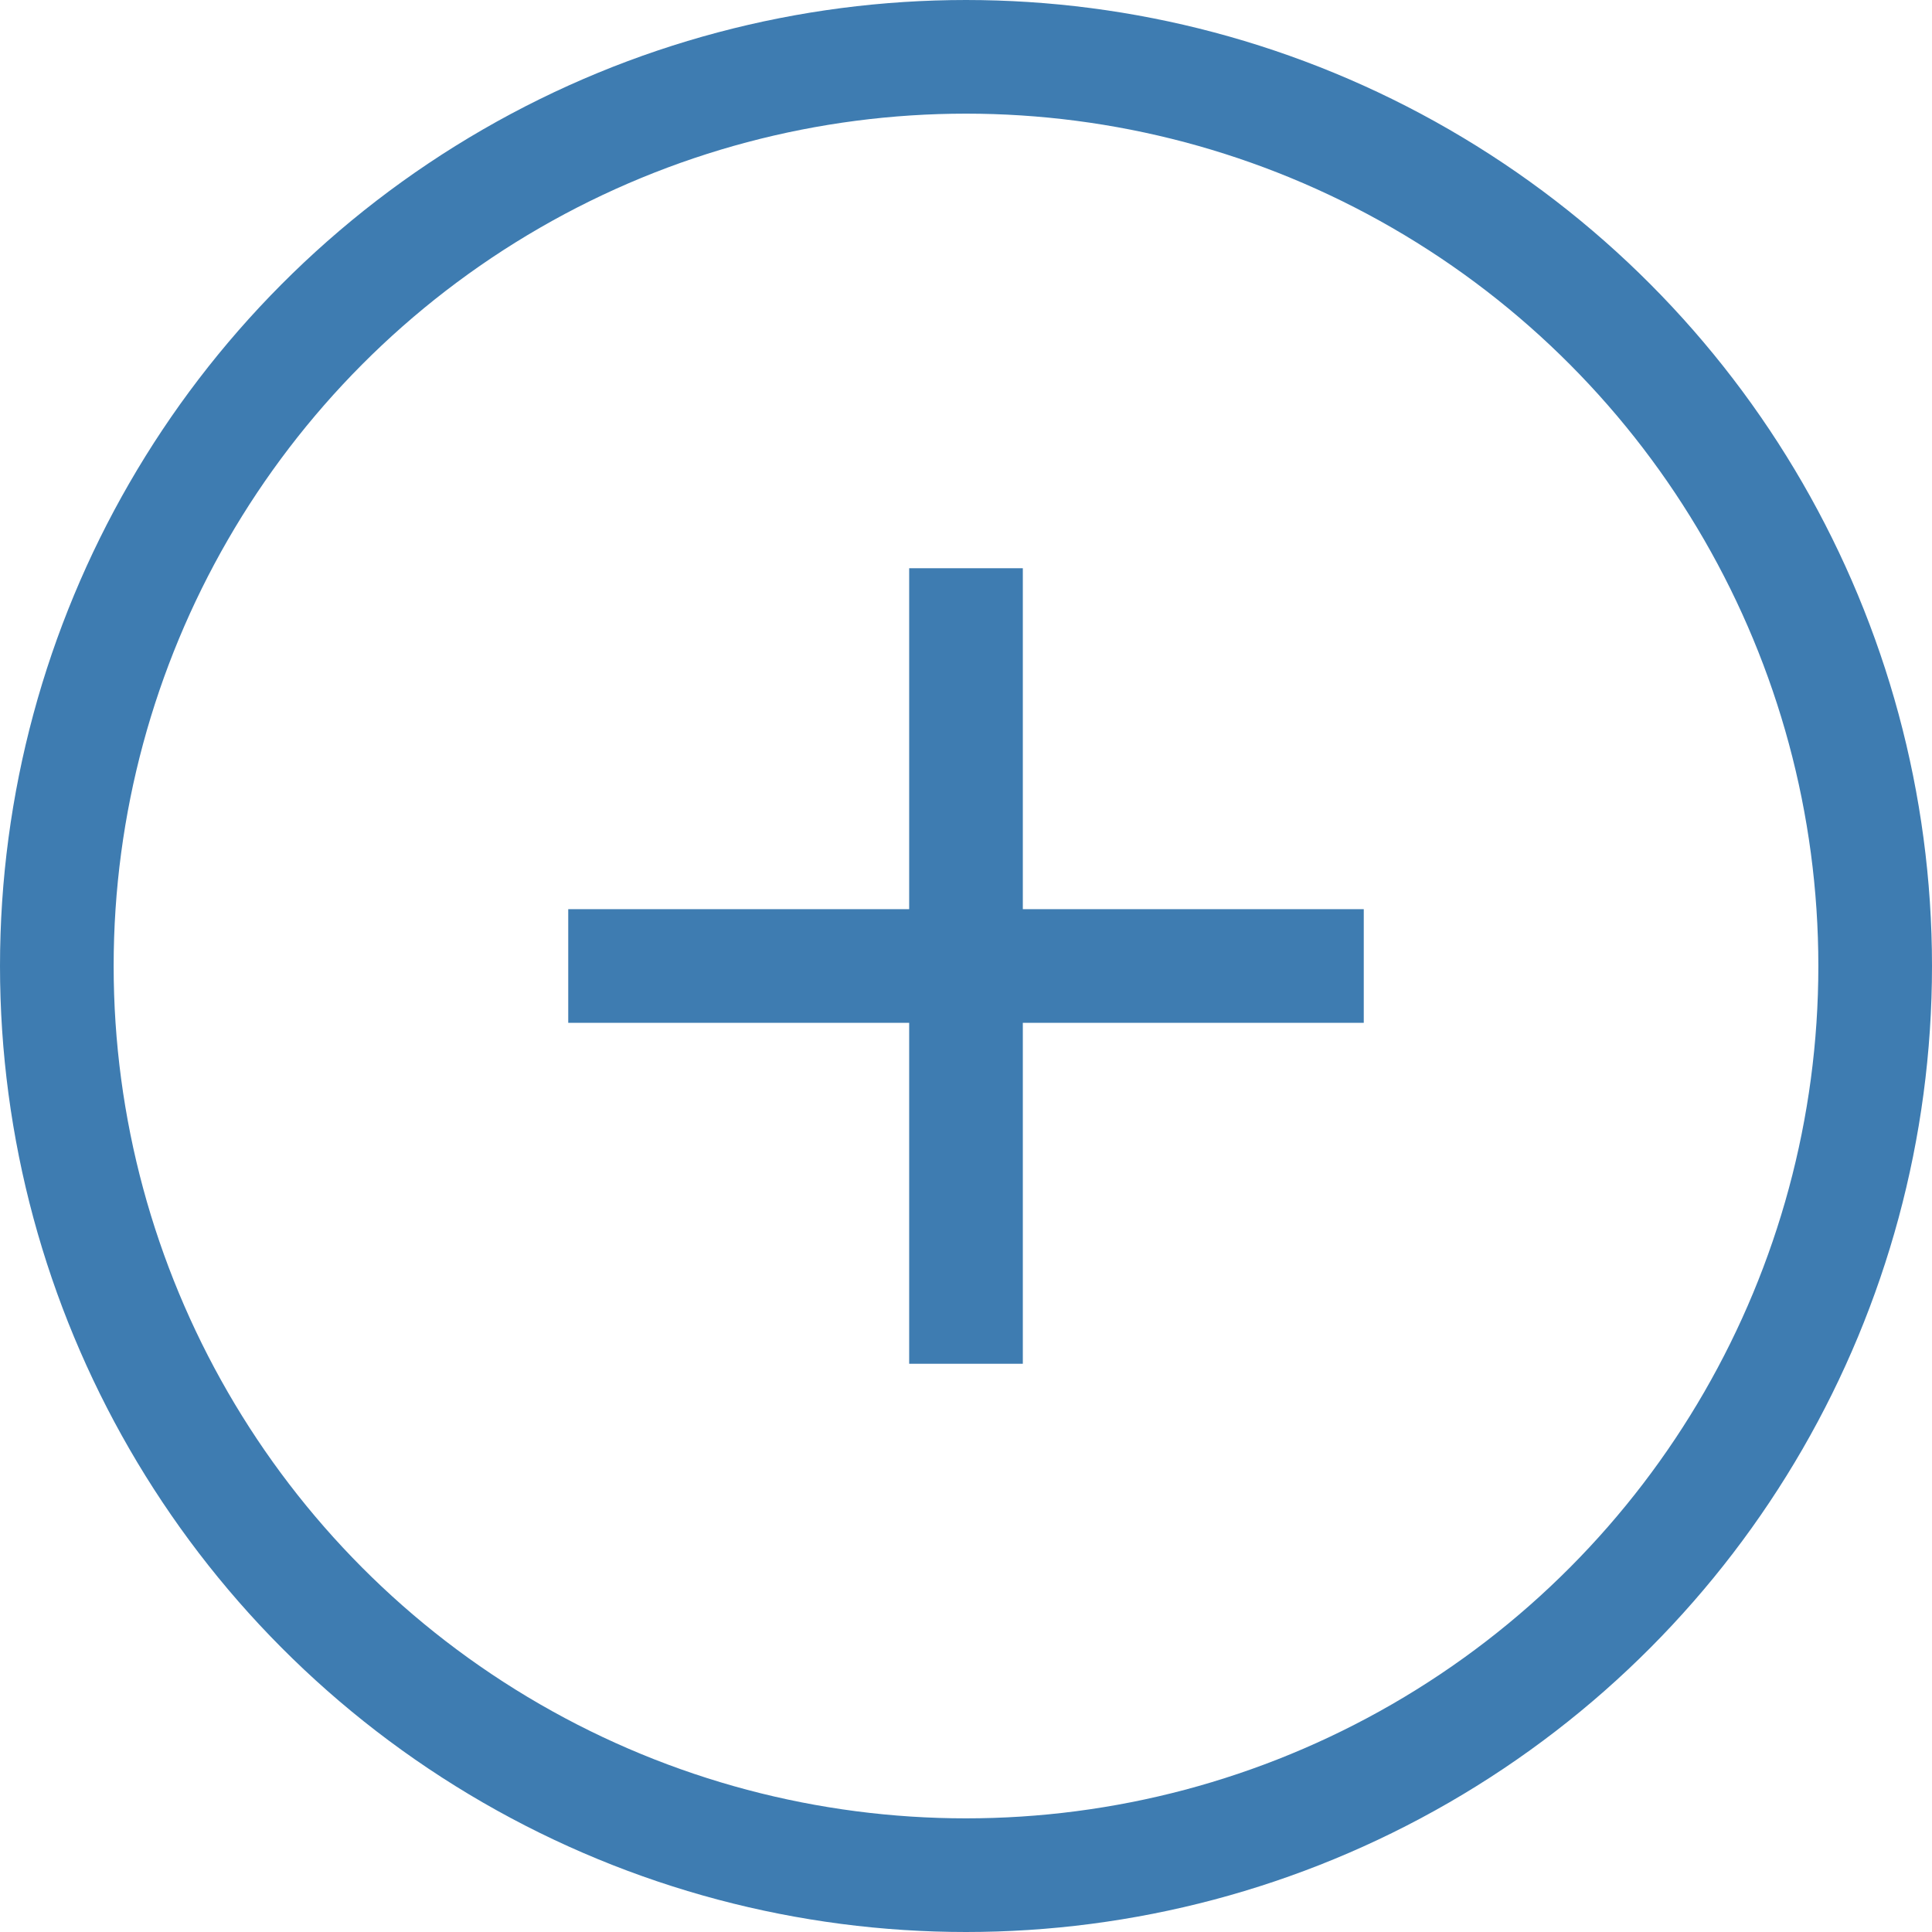
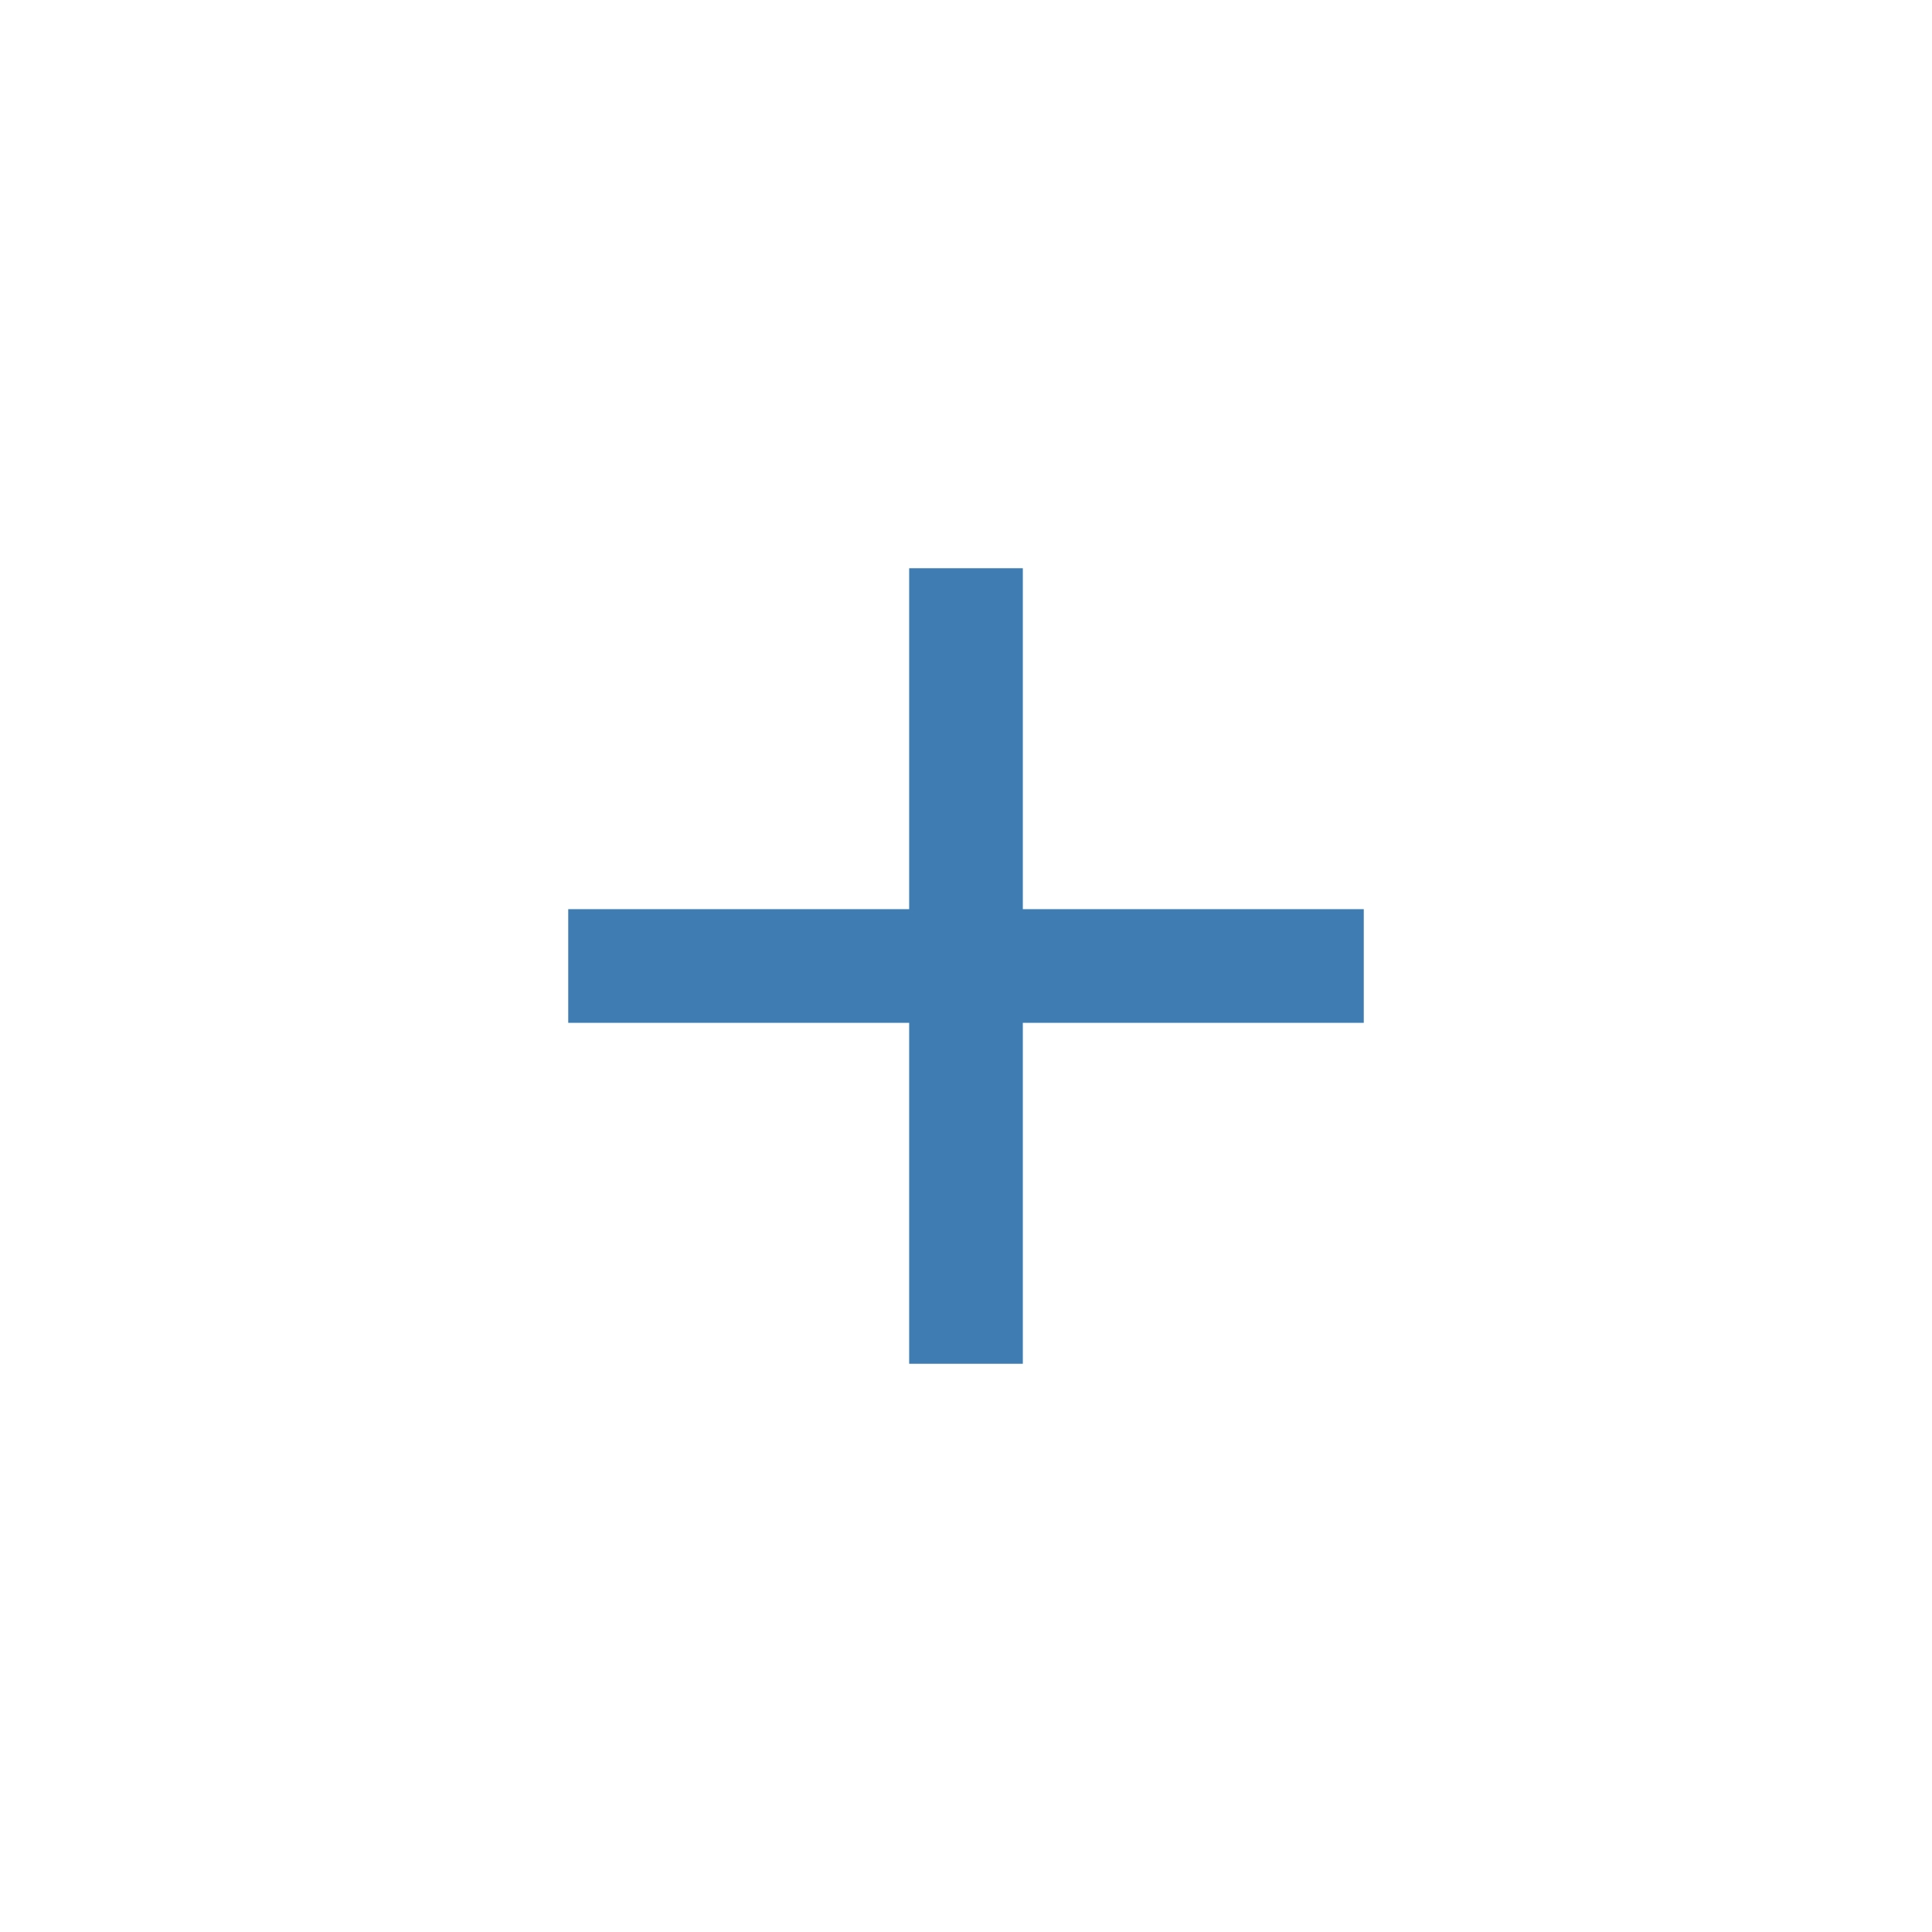
<svg xmlns="http://www.w3.org/2000/svg" width="34" height="34" viewBox="0 0 34 34" fill="none">
-   <circle cx="17" cy="17" r="16" stroke="#3E7CB1" stroke-width="2" />
  <path fill-rule="evenodd" clip-rule="evenodd" d="M16 10V16H10V18H16V24H18V18H24V16H18V10H16Z" fill="#3E7CB1" />
</svg>